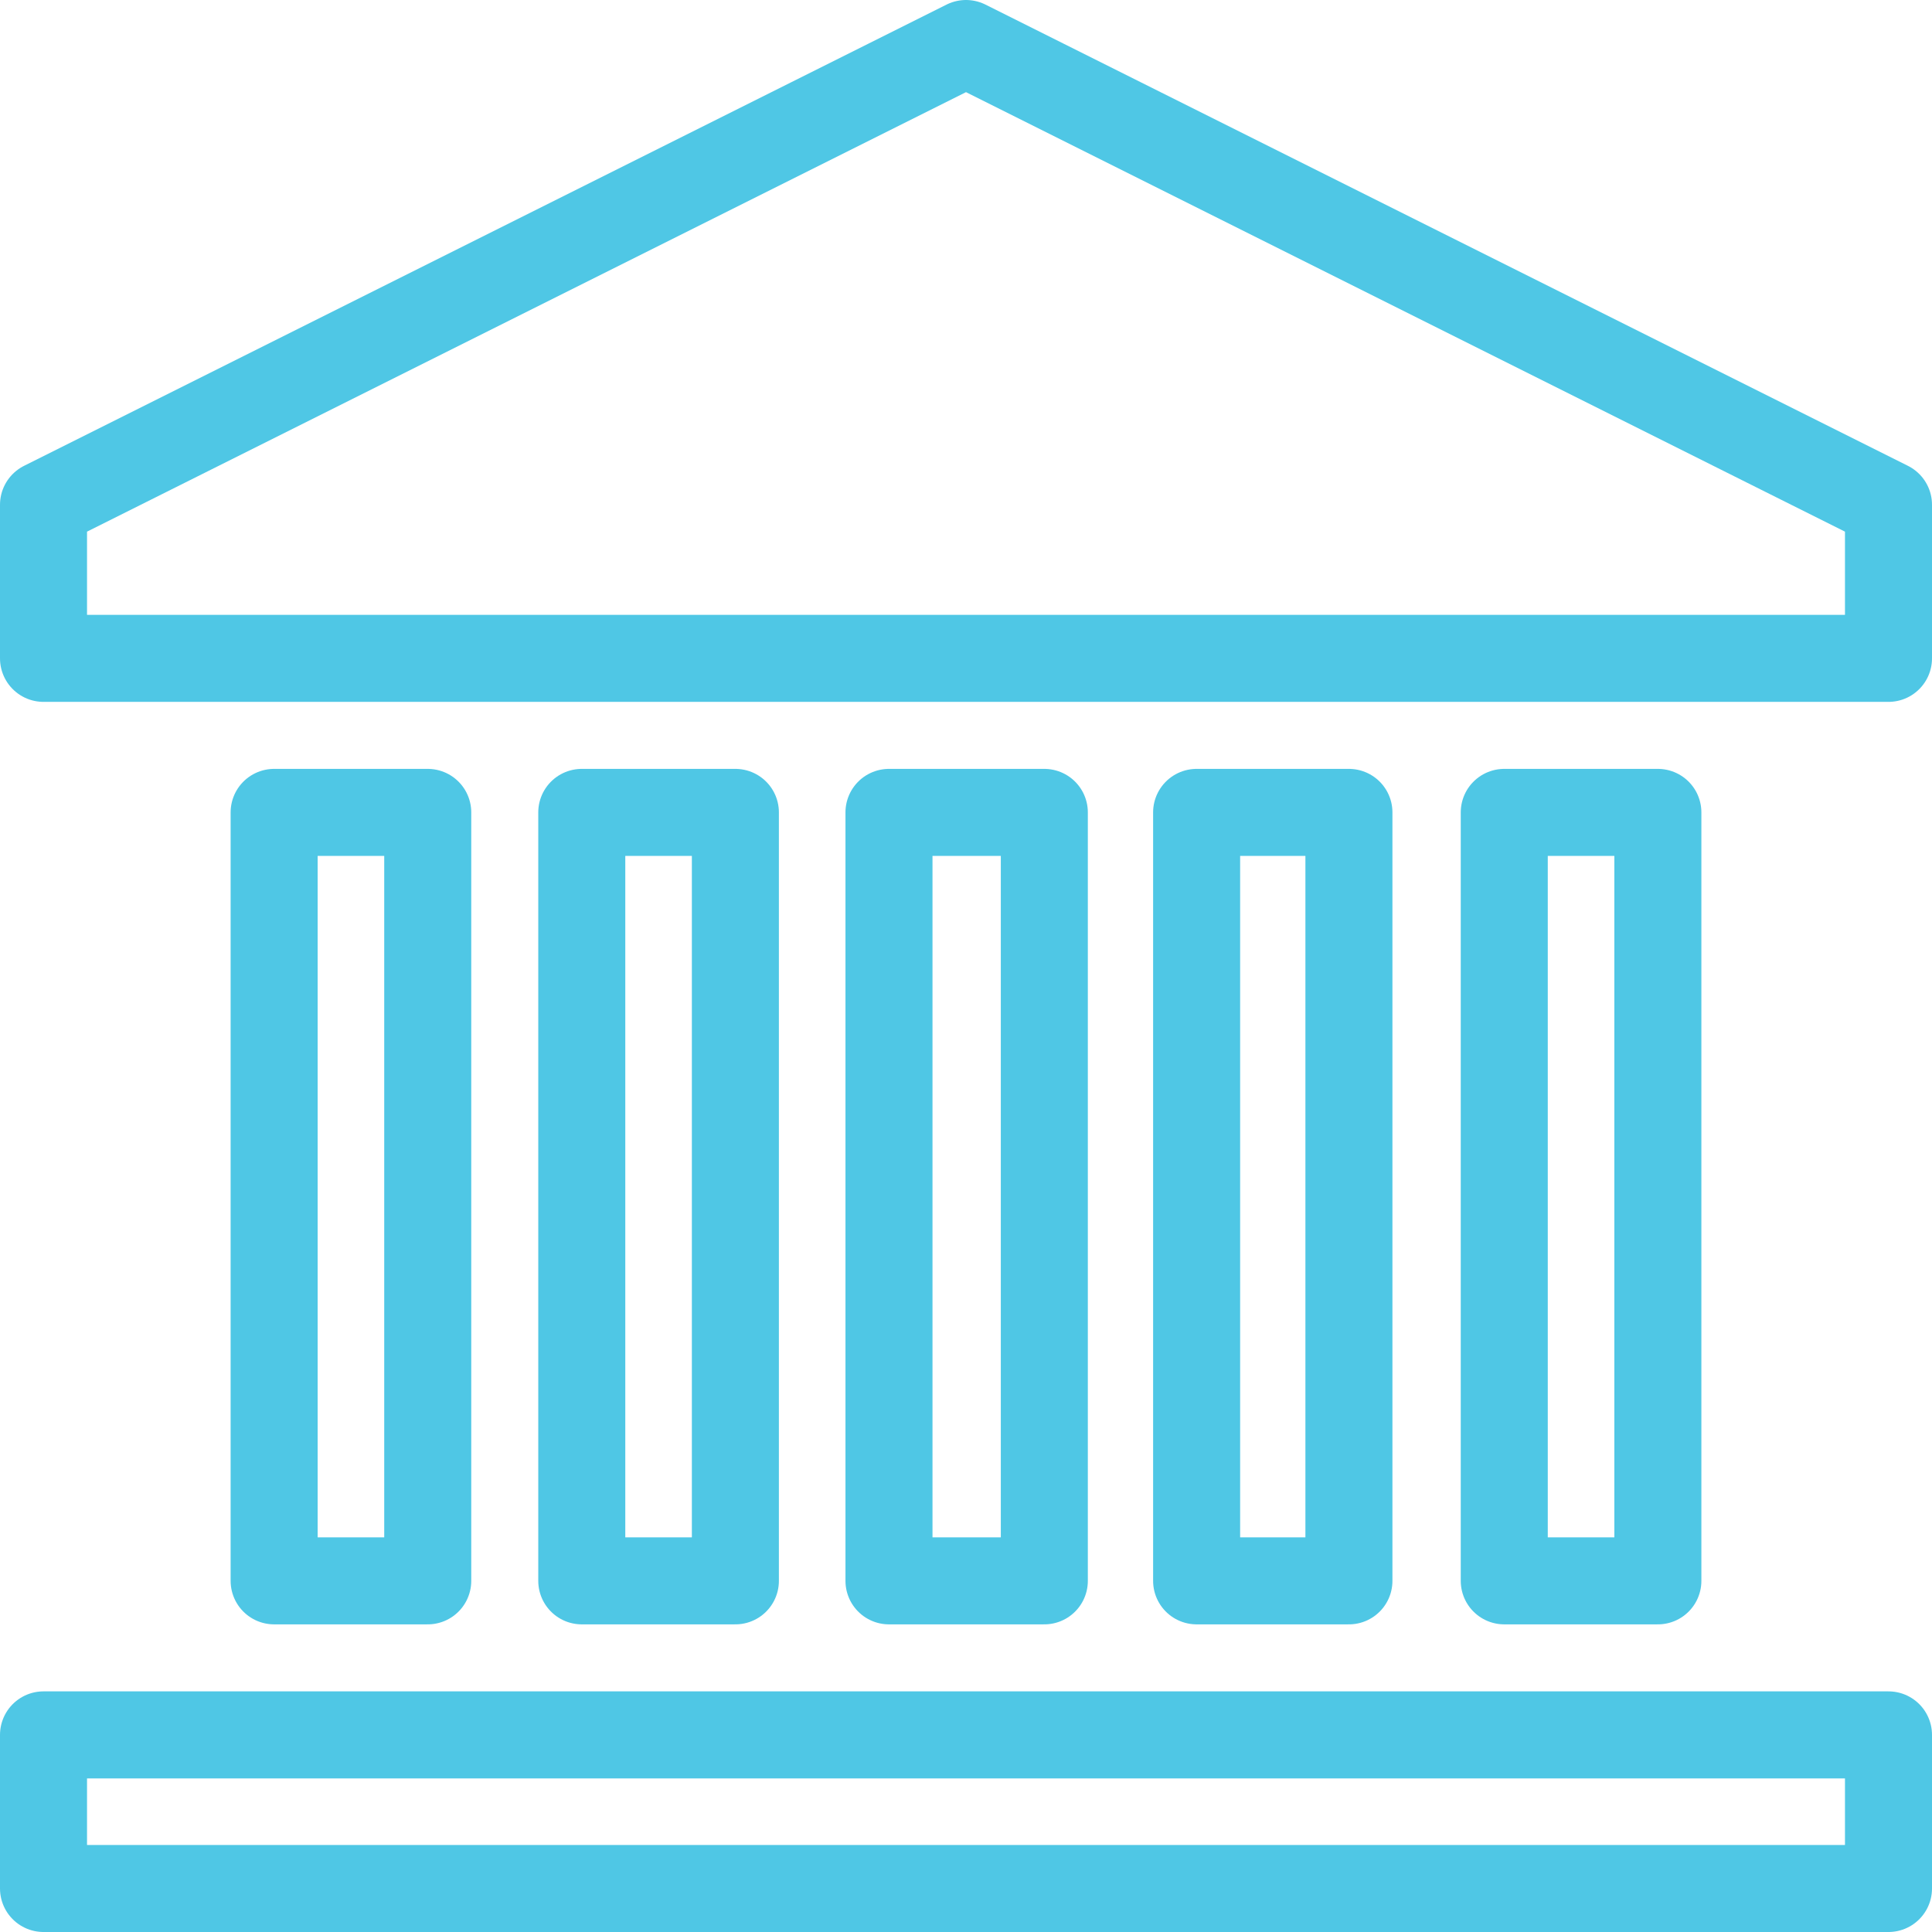
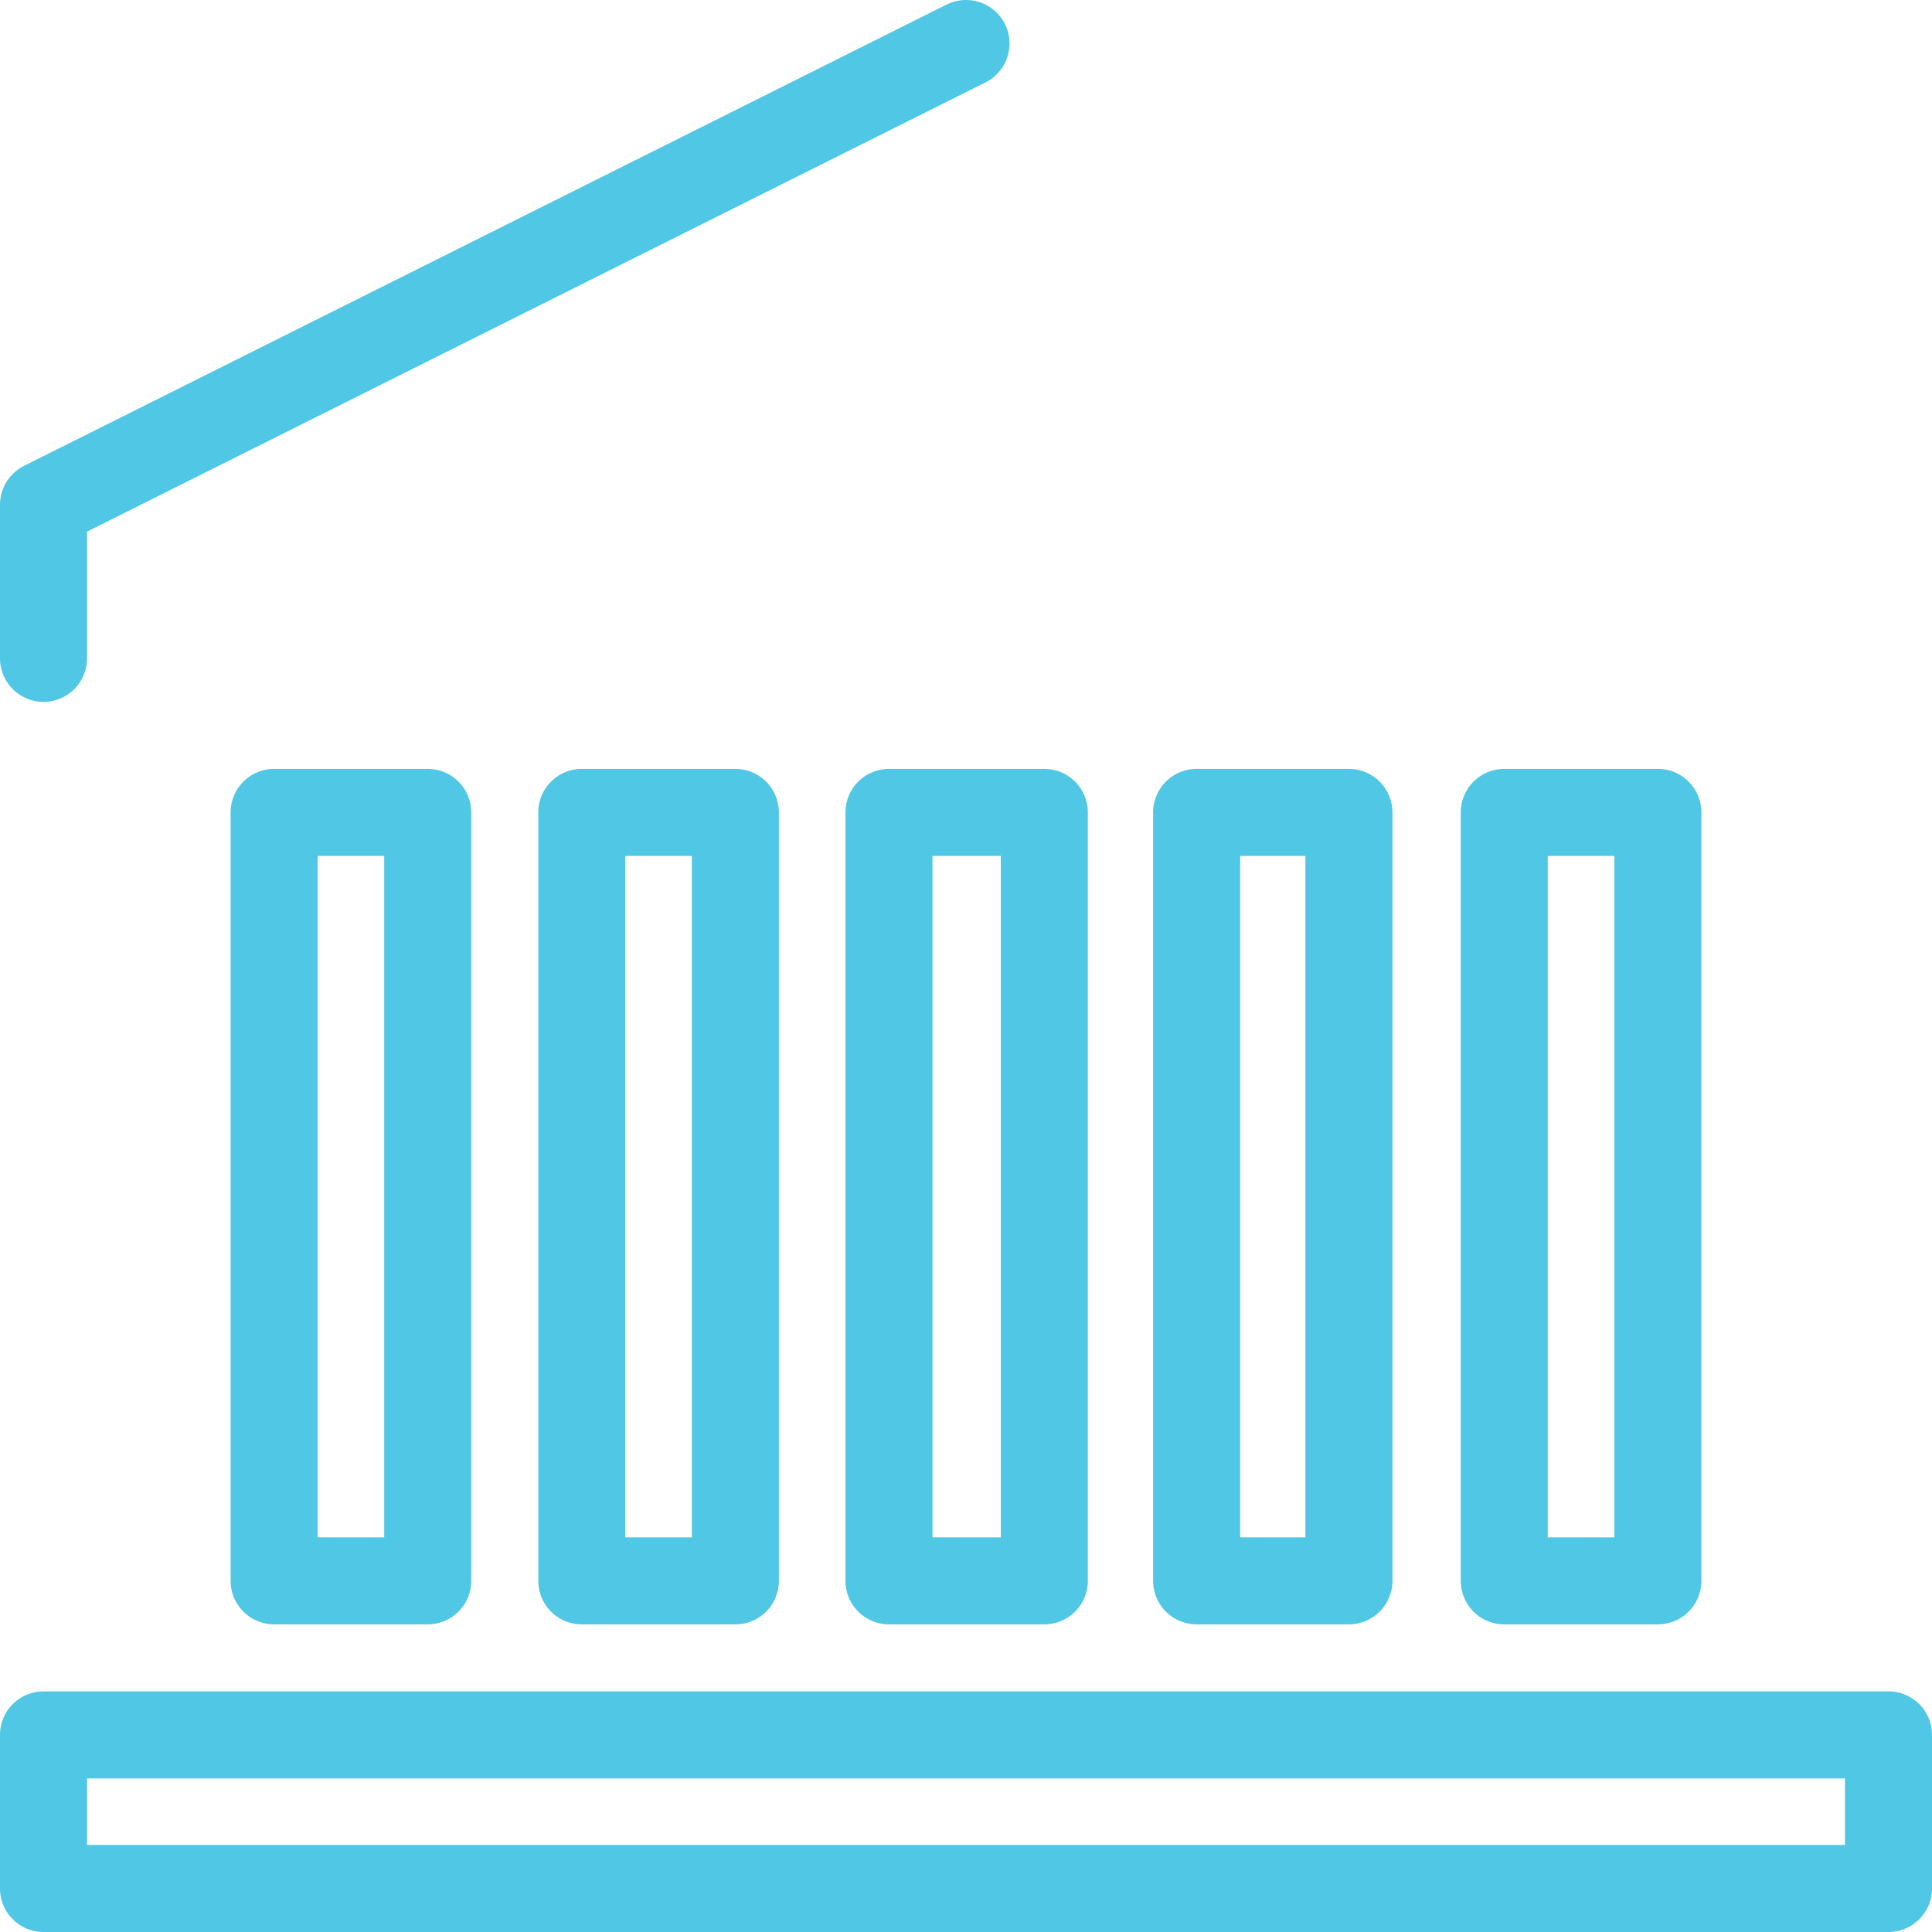
<svg xmlns="http://www.w3.org/2000/svg" viewBox="0 0 44.4 44.4">
  <defs>
    <style>.cls-1{fill:none;stroke:#4fc7e5;stroke-linecap:round;stroke-linejoin:round;stroke-width:2px;}</style>
  </defs>
  <g id="Layer_2" data-name="Layer 2">
    <g id="Layer_1-2" data-name="Layer 1">
      <g id="Icon_Monument" data-name="Icon Monument">
-         <path class="cls-1" d="M13.37,18.67V36.33H16.9V18.67Zm-7.07,0V36.33H9.83V18.67ZM1,43.4H43.4V39.87H1ZM20.43,18.67V36.33H24V18.67ZM22.2,1,1,11.6v3.53H43.4V11.6Zm5.3,17.67V36.33H31V18.67Zm7.07,0V36.33H38.1V18.67Z" />
+         <path class="cls-1" d="M13.37,18.67V36.33H16.9V18.67Zm-7.07,0V36.33H9.83V18.67ZM1,43.4H43.4V39.87H1ZM20.43,18.67V36.33H24V18.67ZM22.2,1,1,11.6v3.53V11.6Zm5.3,17.67V36.33H31V18.67Zm7.07,0V36.33H38.1V18.67Z" />
      </g>
    </g>
  </g>
</svg>